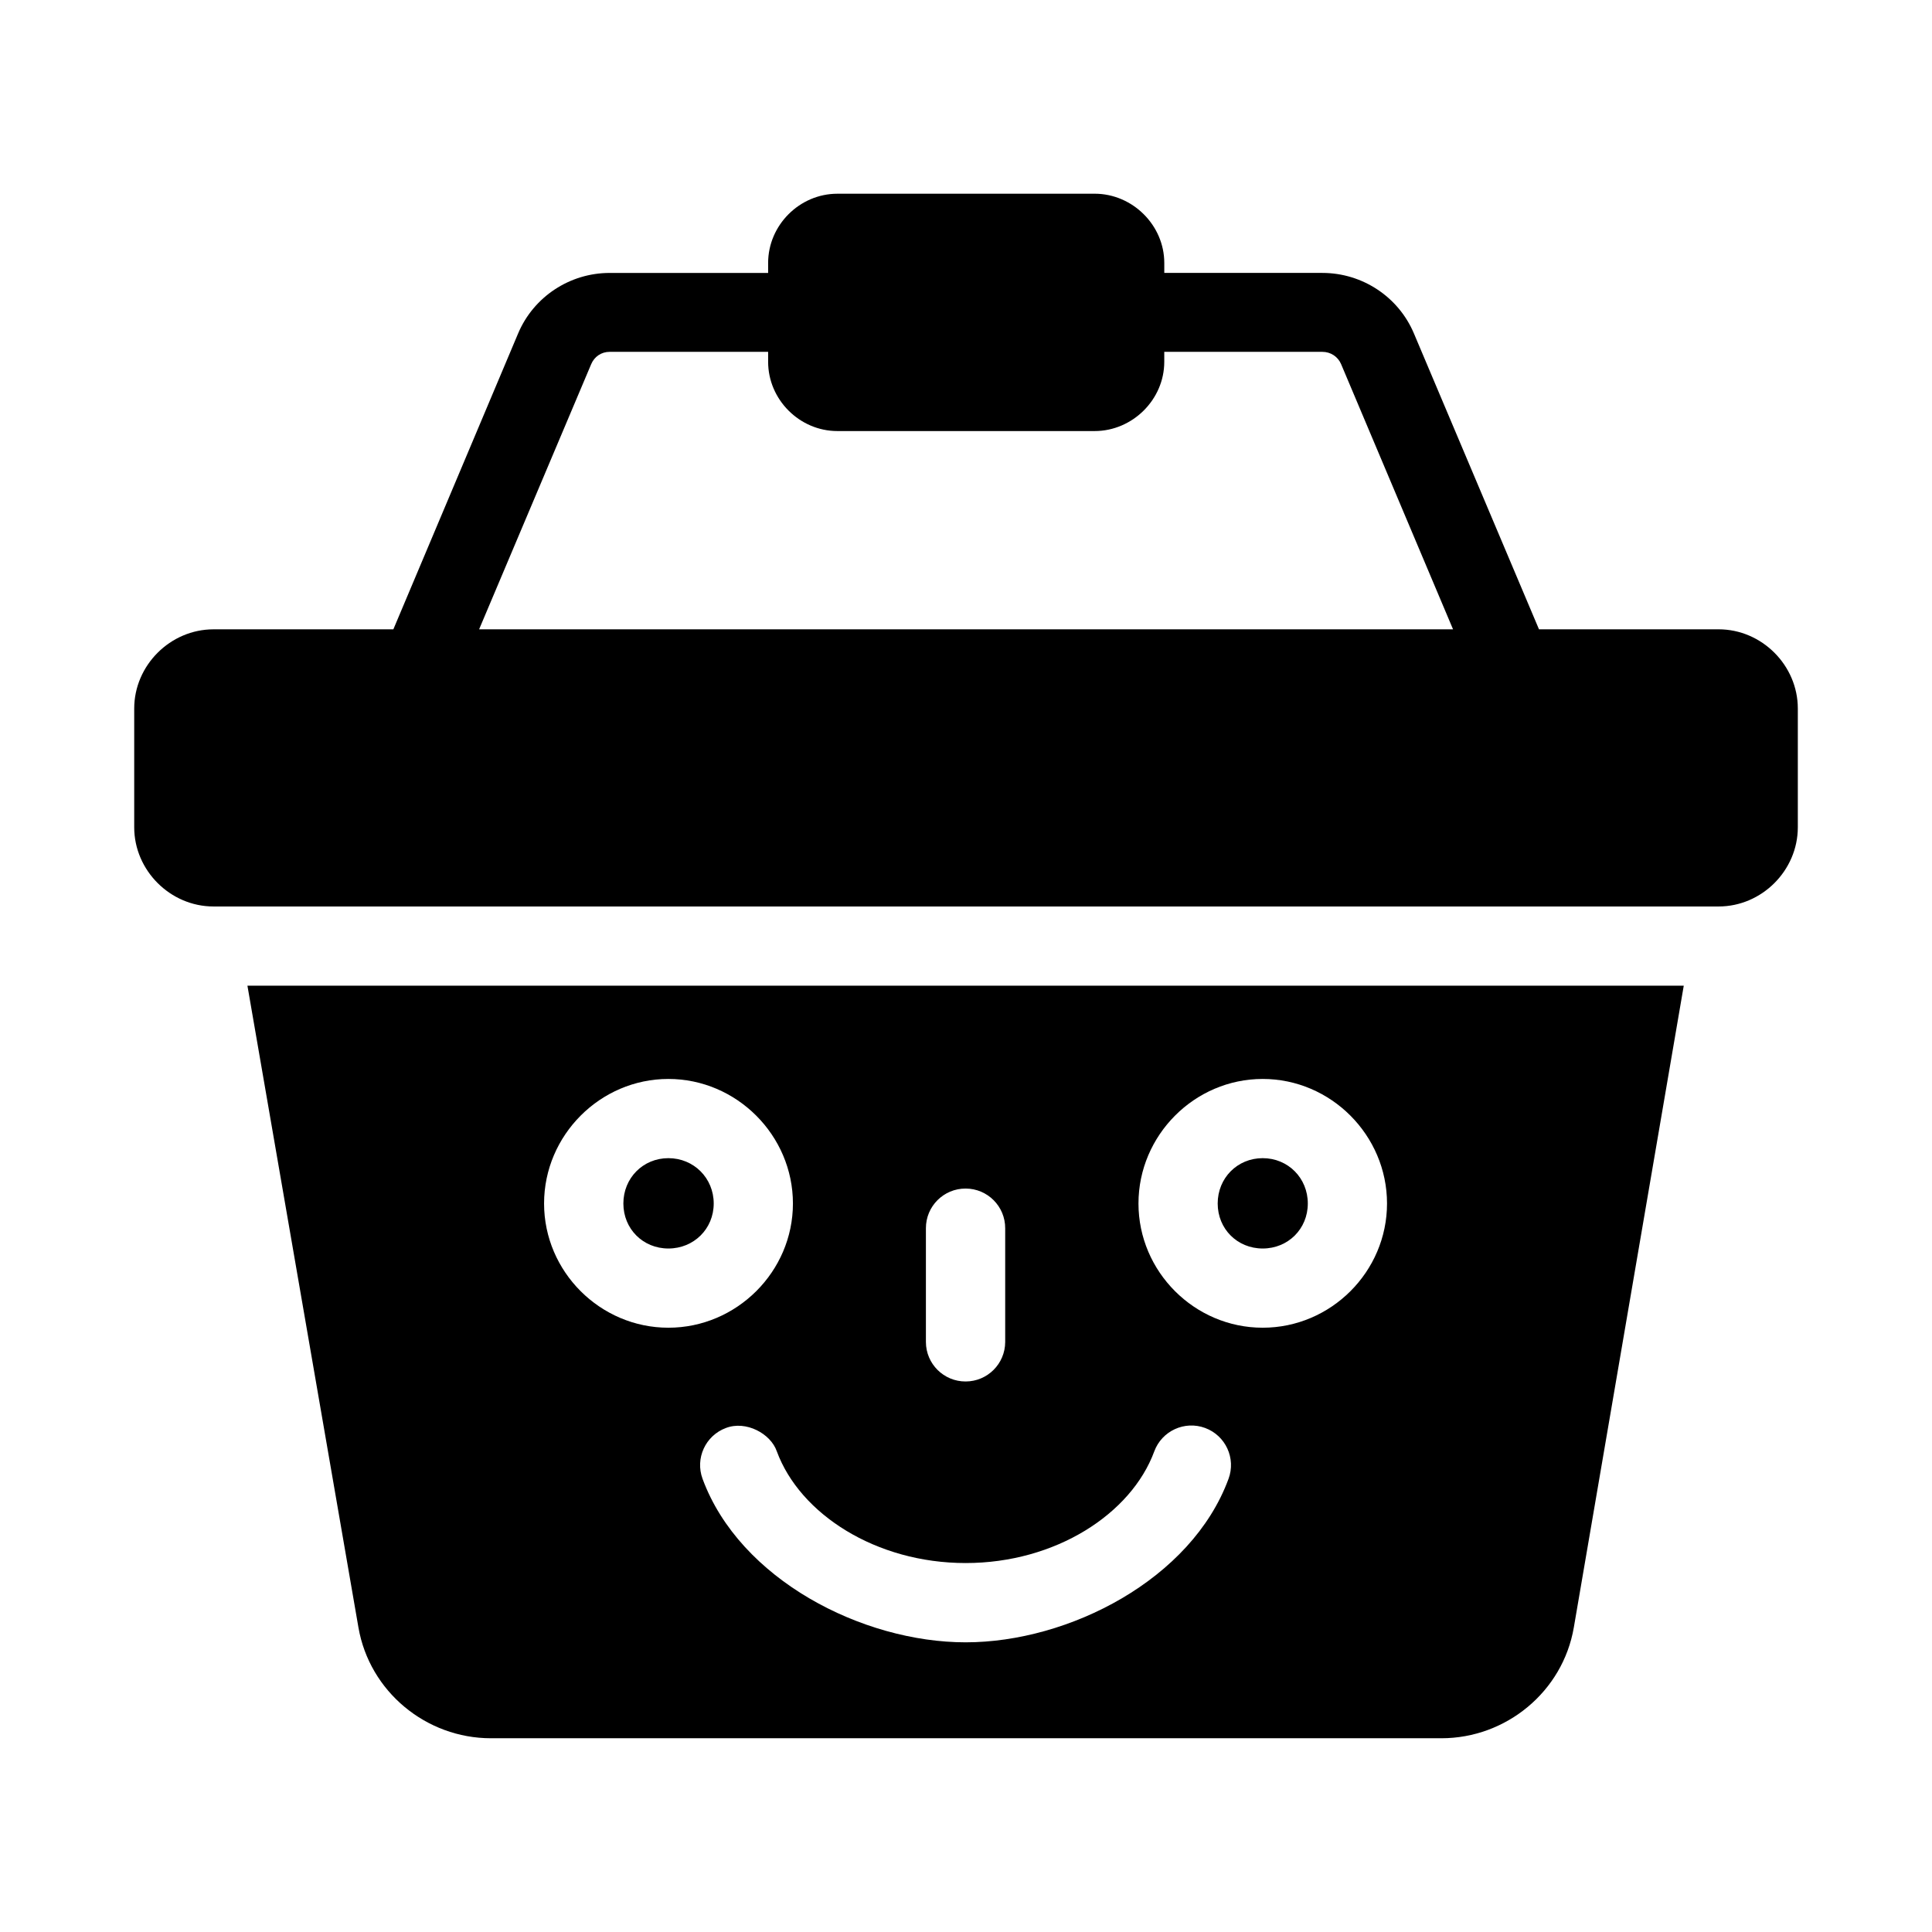
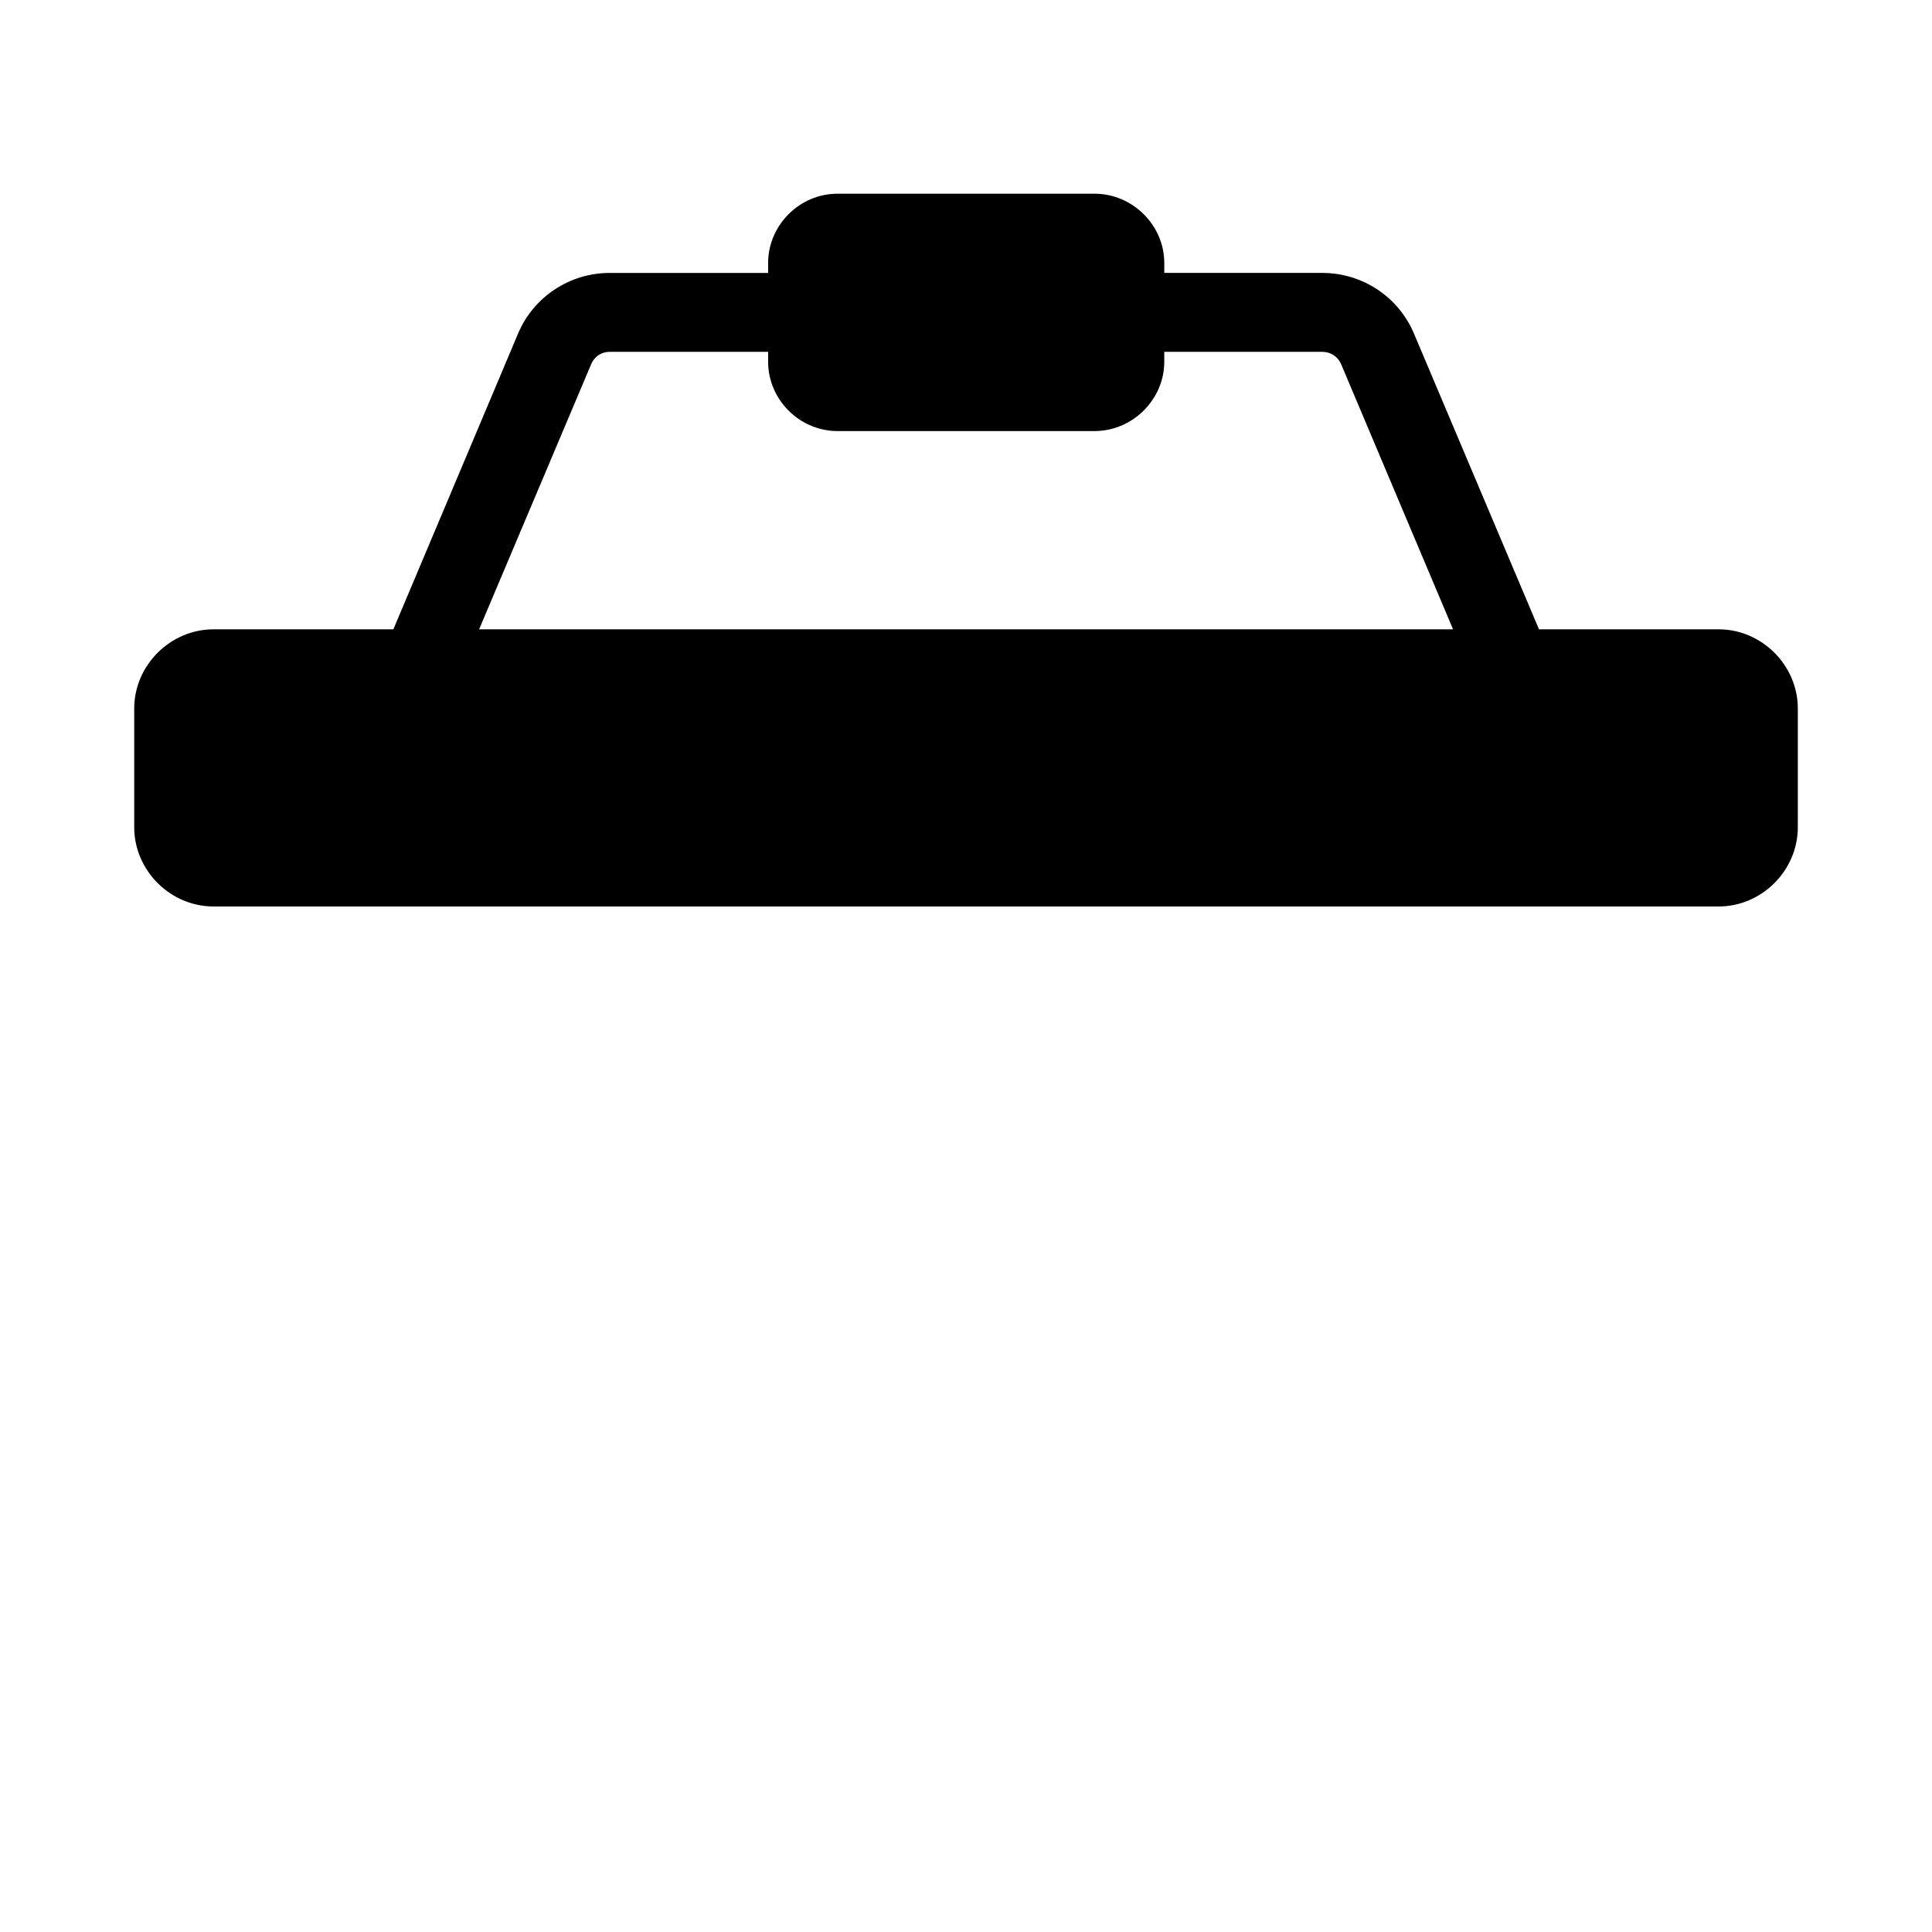
<svg xmlns="http://www.w3.org/2000/svg" fill="#000000" width="800px" height="800px" version="1.1" viewBox="144 144 512 512">
  <g>
-     <path d="m209.57 405.21 29.418 170.07c2.941 17.027 17.969 29.375 35.117 29.375h251.88c17.148 0 32.172-12.344 35.098-29.375l29.133-170.07zm111.56 24.723c18.074 0 33.004 14.93 33.004 33.004 0 18.074-14.93 32.922-33.004 32.922-18.074 0-32.945-14.848-32.945-32.922 0-18.074 14.867-33.004 32.945-33.004zm157.5 0c18.074 0 32.945 14.93 32.945 33.004 0 18.074-14.867 32.922-32.945 32.922-18.074 0-32.922-14.848-32.922-32.922 0-18.074 14.848-33.004 32.922-33.004zm-157.5 20.992c-6.731 0-11.93 5.281-11.93 12.012 0 6.731 5.199 11.93 11.93 11.93 6.731 0 12.012-5.199 12.012-11.93 0-6.731-5.281-12.012-12.012-12.012zm157.5 0c-6.731 0-11.93 5.281-11.93 12.012 0 6.731 5.199 11.93 11.93 11.93 6.731 0 11.953-5.199 11.953-11.93 0-6.731-5.223-12.012-11.953-12.012zm-78.719 8.055c5.805 0.012 10.5 4.731 10.477 10.535v30.137c-0.023 5.773-4.703 10.445-10.477 10.453-5.797 0.023-10.516-4.66-10.535-10.453v-30.137c-0.023-5.828 4.707-10.559 10.535-10.535zm-50.039 69.66c6.102 16.566 26.219 29.582 50.039 29.582 23.82 0 43.875-13.016 49.98-29.582 2.008-5.441 8.047-8.223 13.488-6.211 5.434 2.016 8.207 8.055 6.191 13.488-9.82 26.664-42.316 43.312-69.66 43.316-27.359 0.004-59.898-16.656-69.719-43.316-2.016-5.434 0.758-11.473 6.191-13.488 5.312-2.039 11.883 1.492 13.488 6.211z" />
    <path d="m365.91 195.34c-10.016 0-18.348 8.332-18.348 18.348v2.644h-42.004c-10.551 0-20.148 6.312-24.25 16.031l-33.066 78.414h-47.664c-11.449 0-21.012 9.543-21.012 20.992v31.465c0 11.449 9.566 20.992 21.012 20.992h398.87c11.449 0 20.992-9.543 20.992-20.992v-31.469c0-11.449-9.543-20.992-20.992-20.992h-47.602l-33.148-78.414c-4.106-9.719-13.699-16.031-24.25-16.031h-41.902v-2.644c0-10.016-8.434-18.348-18.449-18.348zm-60.352 41.902h42.004v2.644c0 10.016 8.332 18.348 18.348 18.348h68.184c10.016 0 18.449-8.332 18.449-18.348v-2.644h41.902c2.172 0 4.117 1.258 4.961 3.258l29.664 70.273h-258.1l29.703-70.273c0.844-2 2.707-3.258 4.879-3.258z" />
  </g>
</svg>